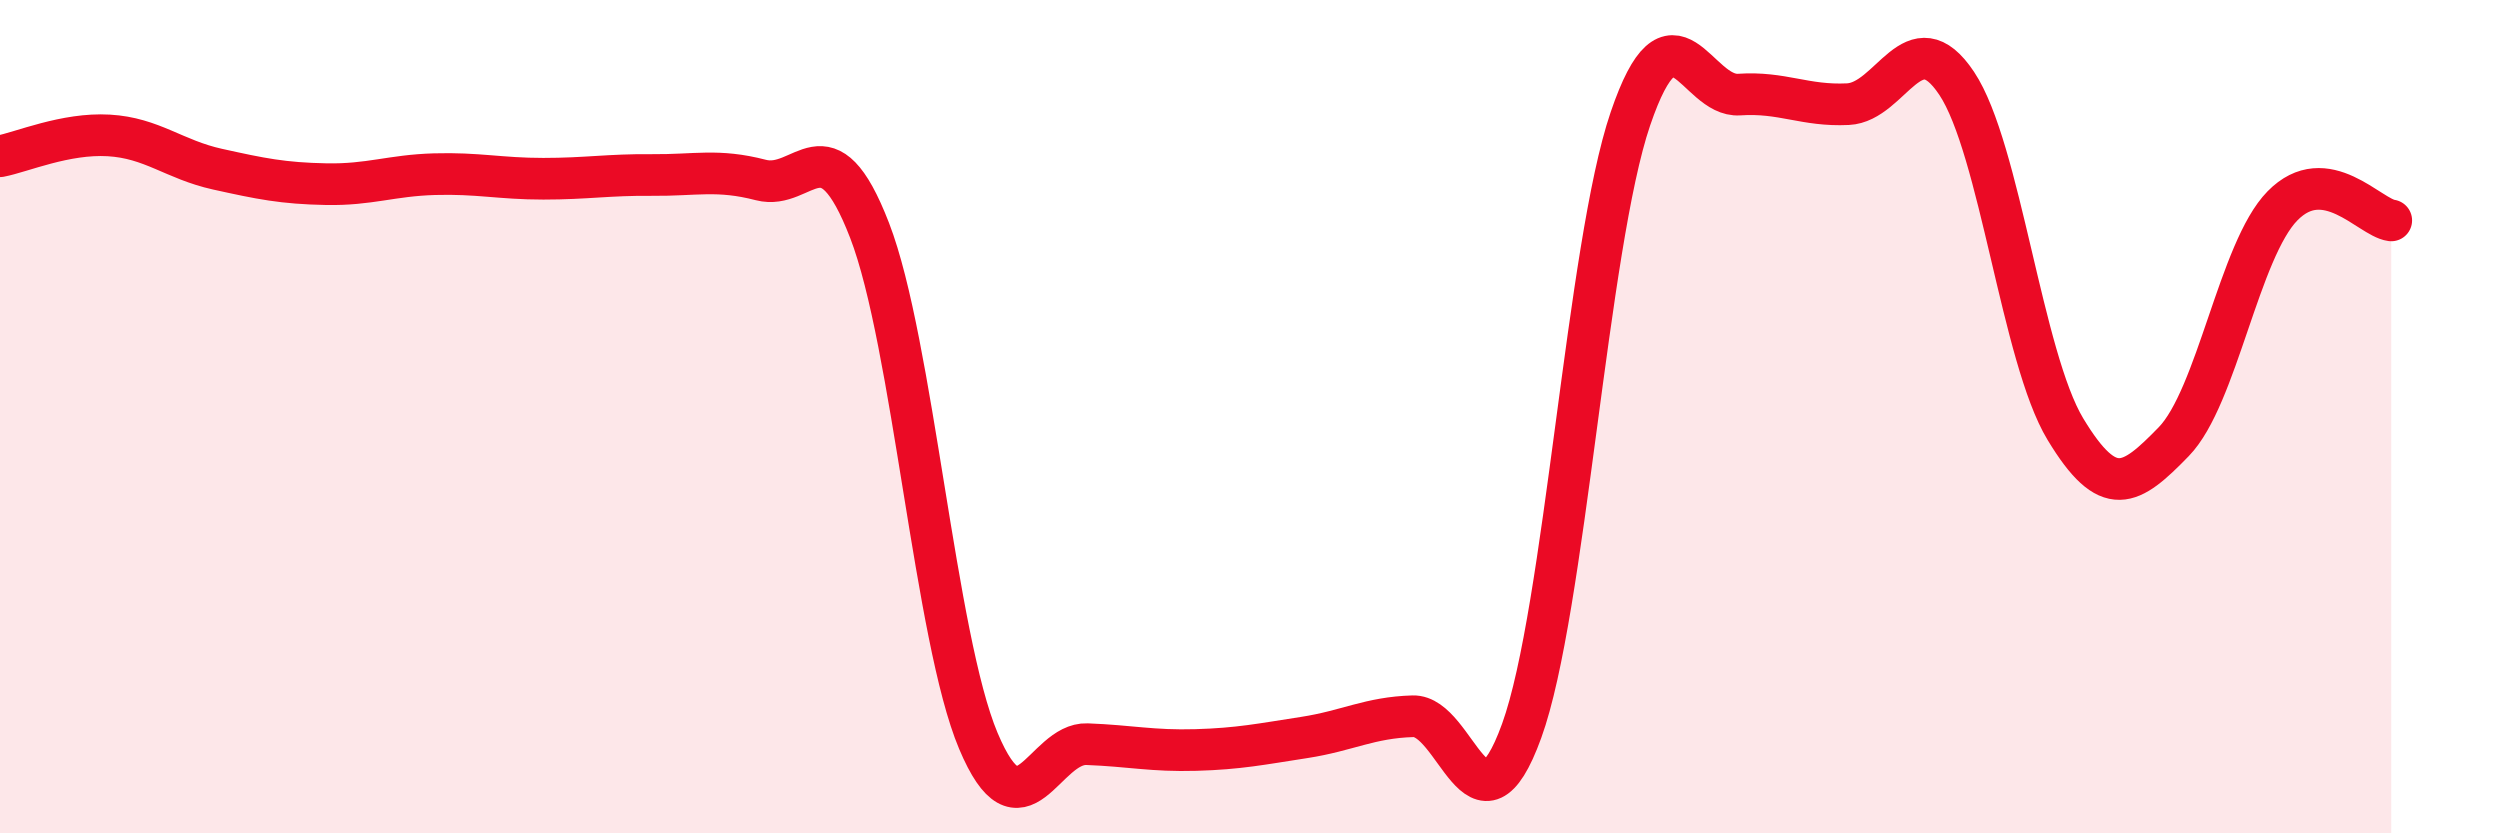
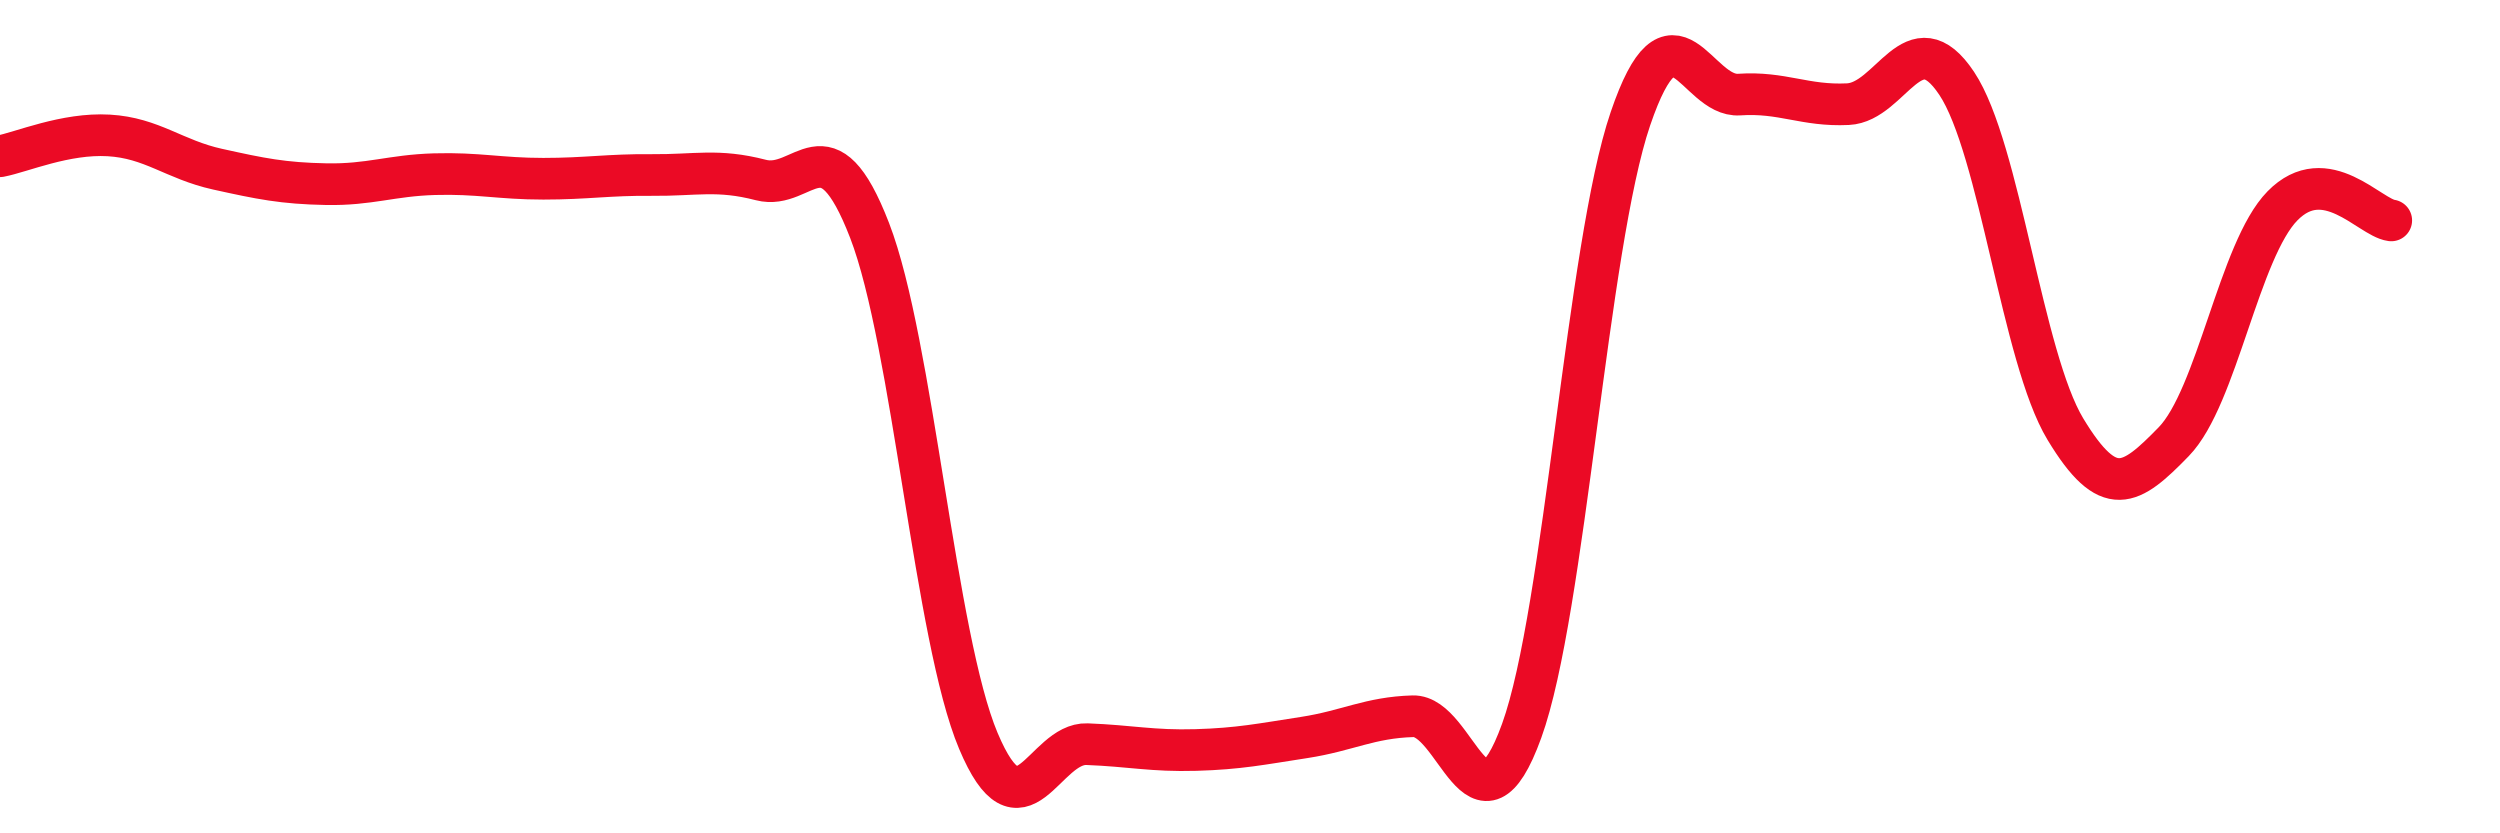
<svg xmlns="http://www.w3.org/2000/svg" width="60" height="20" viewBox="0 0 60 20">
-   <path d="M 0,3.75 C 0.52,3.65 1.57,3.19 2.61,3.25 C 3.65,3.31 4.18,3.83 5.22,4.06 C 6.26,4.29 6.79,4.4 7.83,4.42 C 8.87,4.44 9.39,4.21 10.43,4.18 C 11.47,4.15 12,4.29 13.04,4.29 C 14.08,4.29 14.61,4.19 15.65,4.2 C 16.69,4.21 17.22,4.05 18.26,4.32 C 19.3,4.59 19.83,2.84 20.87,5.53 C 21.91,8.22 22.44,15.31 23.48,17.78 C 24.52,20.25 25.05,17.82 26.09,17.86 C 27.13,17.9 27.66,18.03 28.7,18 C 29.74,17.97 30.26,17.86 31.3,17.7 C 32.34,17.54 32.87,17.22 33.91,17.19 C 34.95,17.16 35.48,20.41 36.52,17.54 C 37.56,14.67 38.09,5.9 39.13,2.85 C 40.17,-0.2 40.7,2.34 41.74,2.27 C 42.78,2.2 43.31,2.55 44.35,2.5 C 45.39,2.45 45.92,0.44 46.96,2 C 48,3.56 48.53,8.58 49.57,10.3 C 50.61,12.02 51.13,11.67 52.17,10.6 C 53.21,9.53 53.74,6 54.78,4.94 C 55.82,3.88 56.87,5.22 57.39,5.29L57.39 20L0 20Z" fill="#EB0A25" opacity="0.1" stroke-linecap="round" stroke-linejoin="round" />
  <path d="M 0,3.75 C 0.52,3.65 1.57,3.19 2.61,3.25 C 3.65,3.31 4.18,3.83 5.22,4.06 C 6.26,4.29 6.79,4.4 7.83,4.42 C 8.87,4.44 9.39,4.21 10.43,4.18 C 11.47,4.15 12,4.29 13.04,4.29 C 14.08,4.29 14.61,4.19 15.65,4.2 C 16.69,4.21 17.22,4.05 18.26,4.32 C 19.3,4.59 19.83,2.84 20.87,5.53 C 21.91,8.22 22.44,15.31 23.48,17.78 C 24.52,20.25 25.05,17.82 26.09,17.86 C 27.13,17.9 27.66,18.03 28.7,18 C 29.74,17.97 30.26,17.86 31.3,17.7 C 32.34,17.54 32.87,17.22 33.91,17.19 C 34.95,17.16 35.48,20.41 36.52,17.54 C 37.56,14.67 38.09,5.9 39.13,2.85 C 40.17,-0.2 40.7,2.34 41.74,2.27 C 42.78,2.2 43.31,2.55 44.35,2.5 C 45.39,2.45 45.92,0.44 46.96,2 C 48,3.56 48.53,8.58 49.57,10.3 C 50.61,12.02 51.13,11.67 52.17,10.6 C 53.21,9.53 53.74,6 54.78,4.94 C 55.82,3.88 56.87,5.22 57.39,5.29" stroke="#EB0A25" stroke-width="1" fill="none" stroke-linecap="round" stroke-linejoin="round" />
</svg>